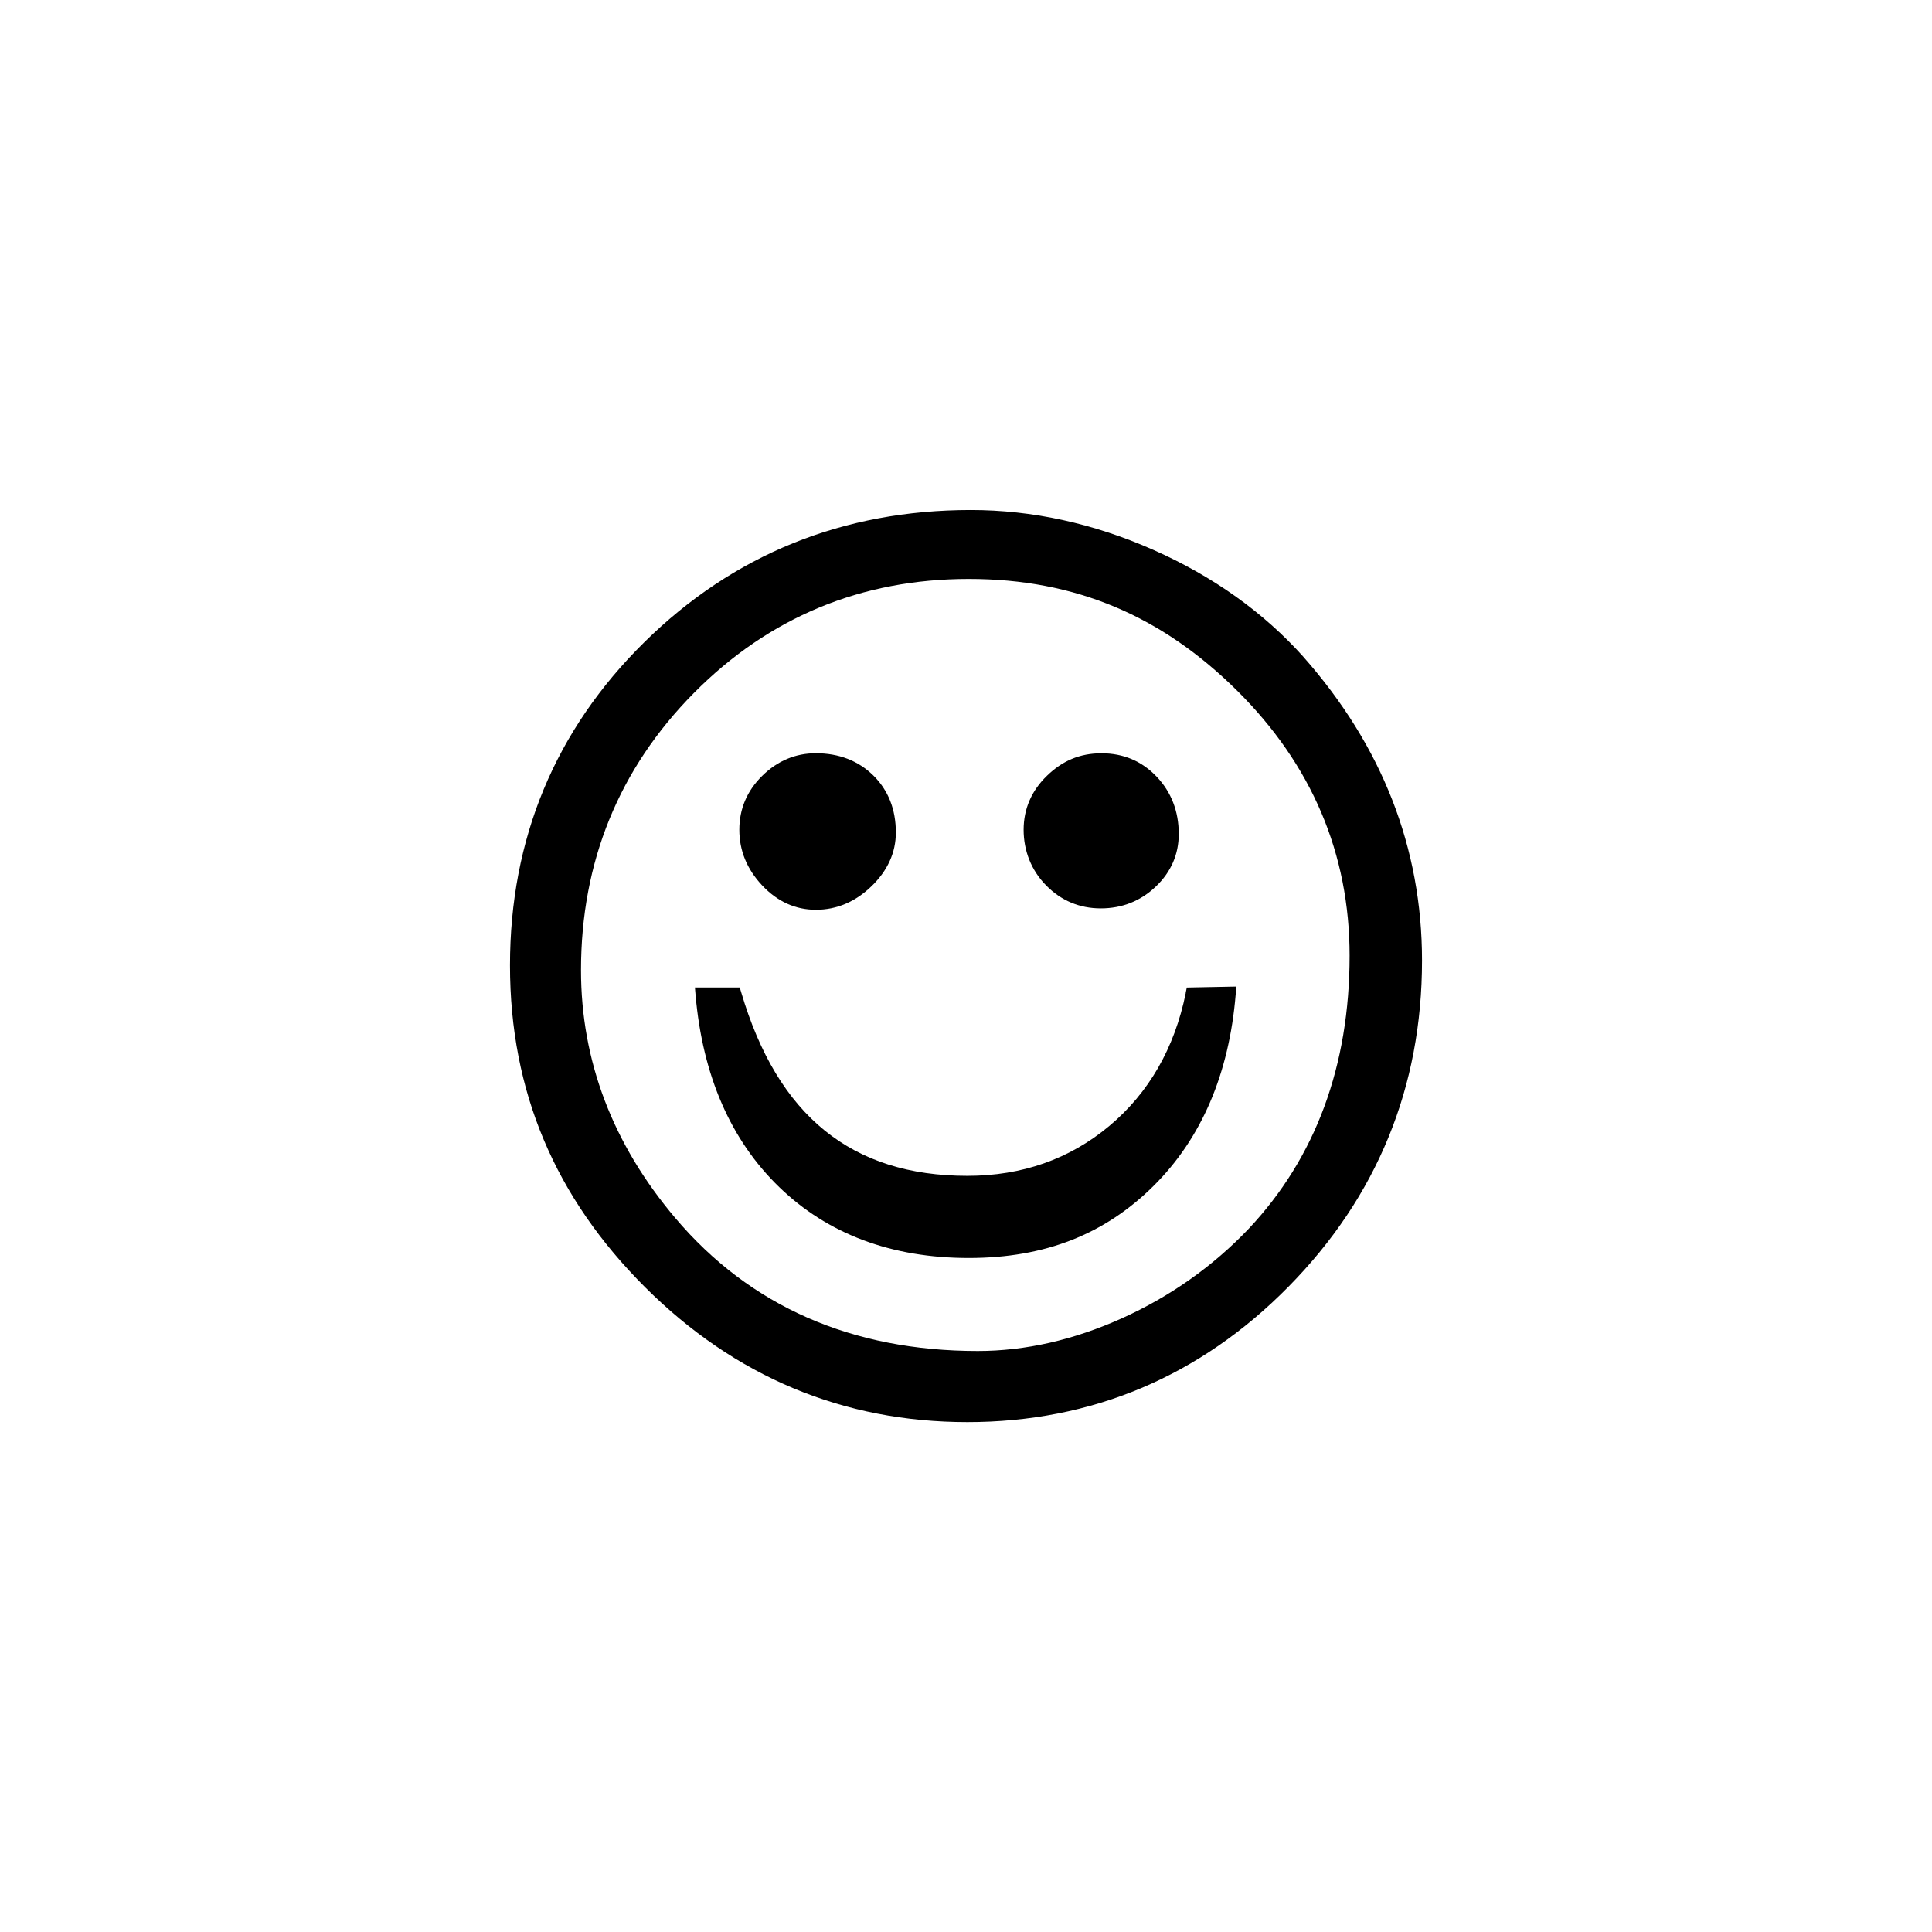
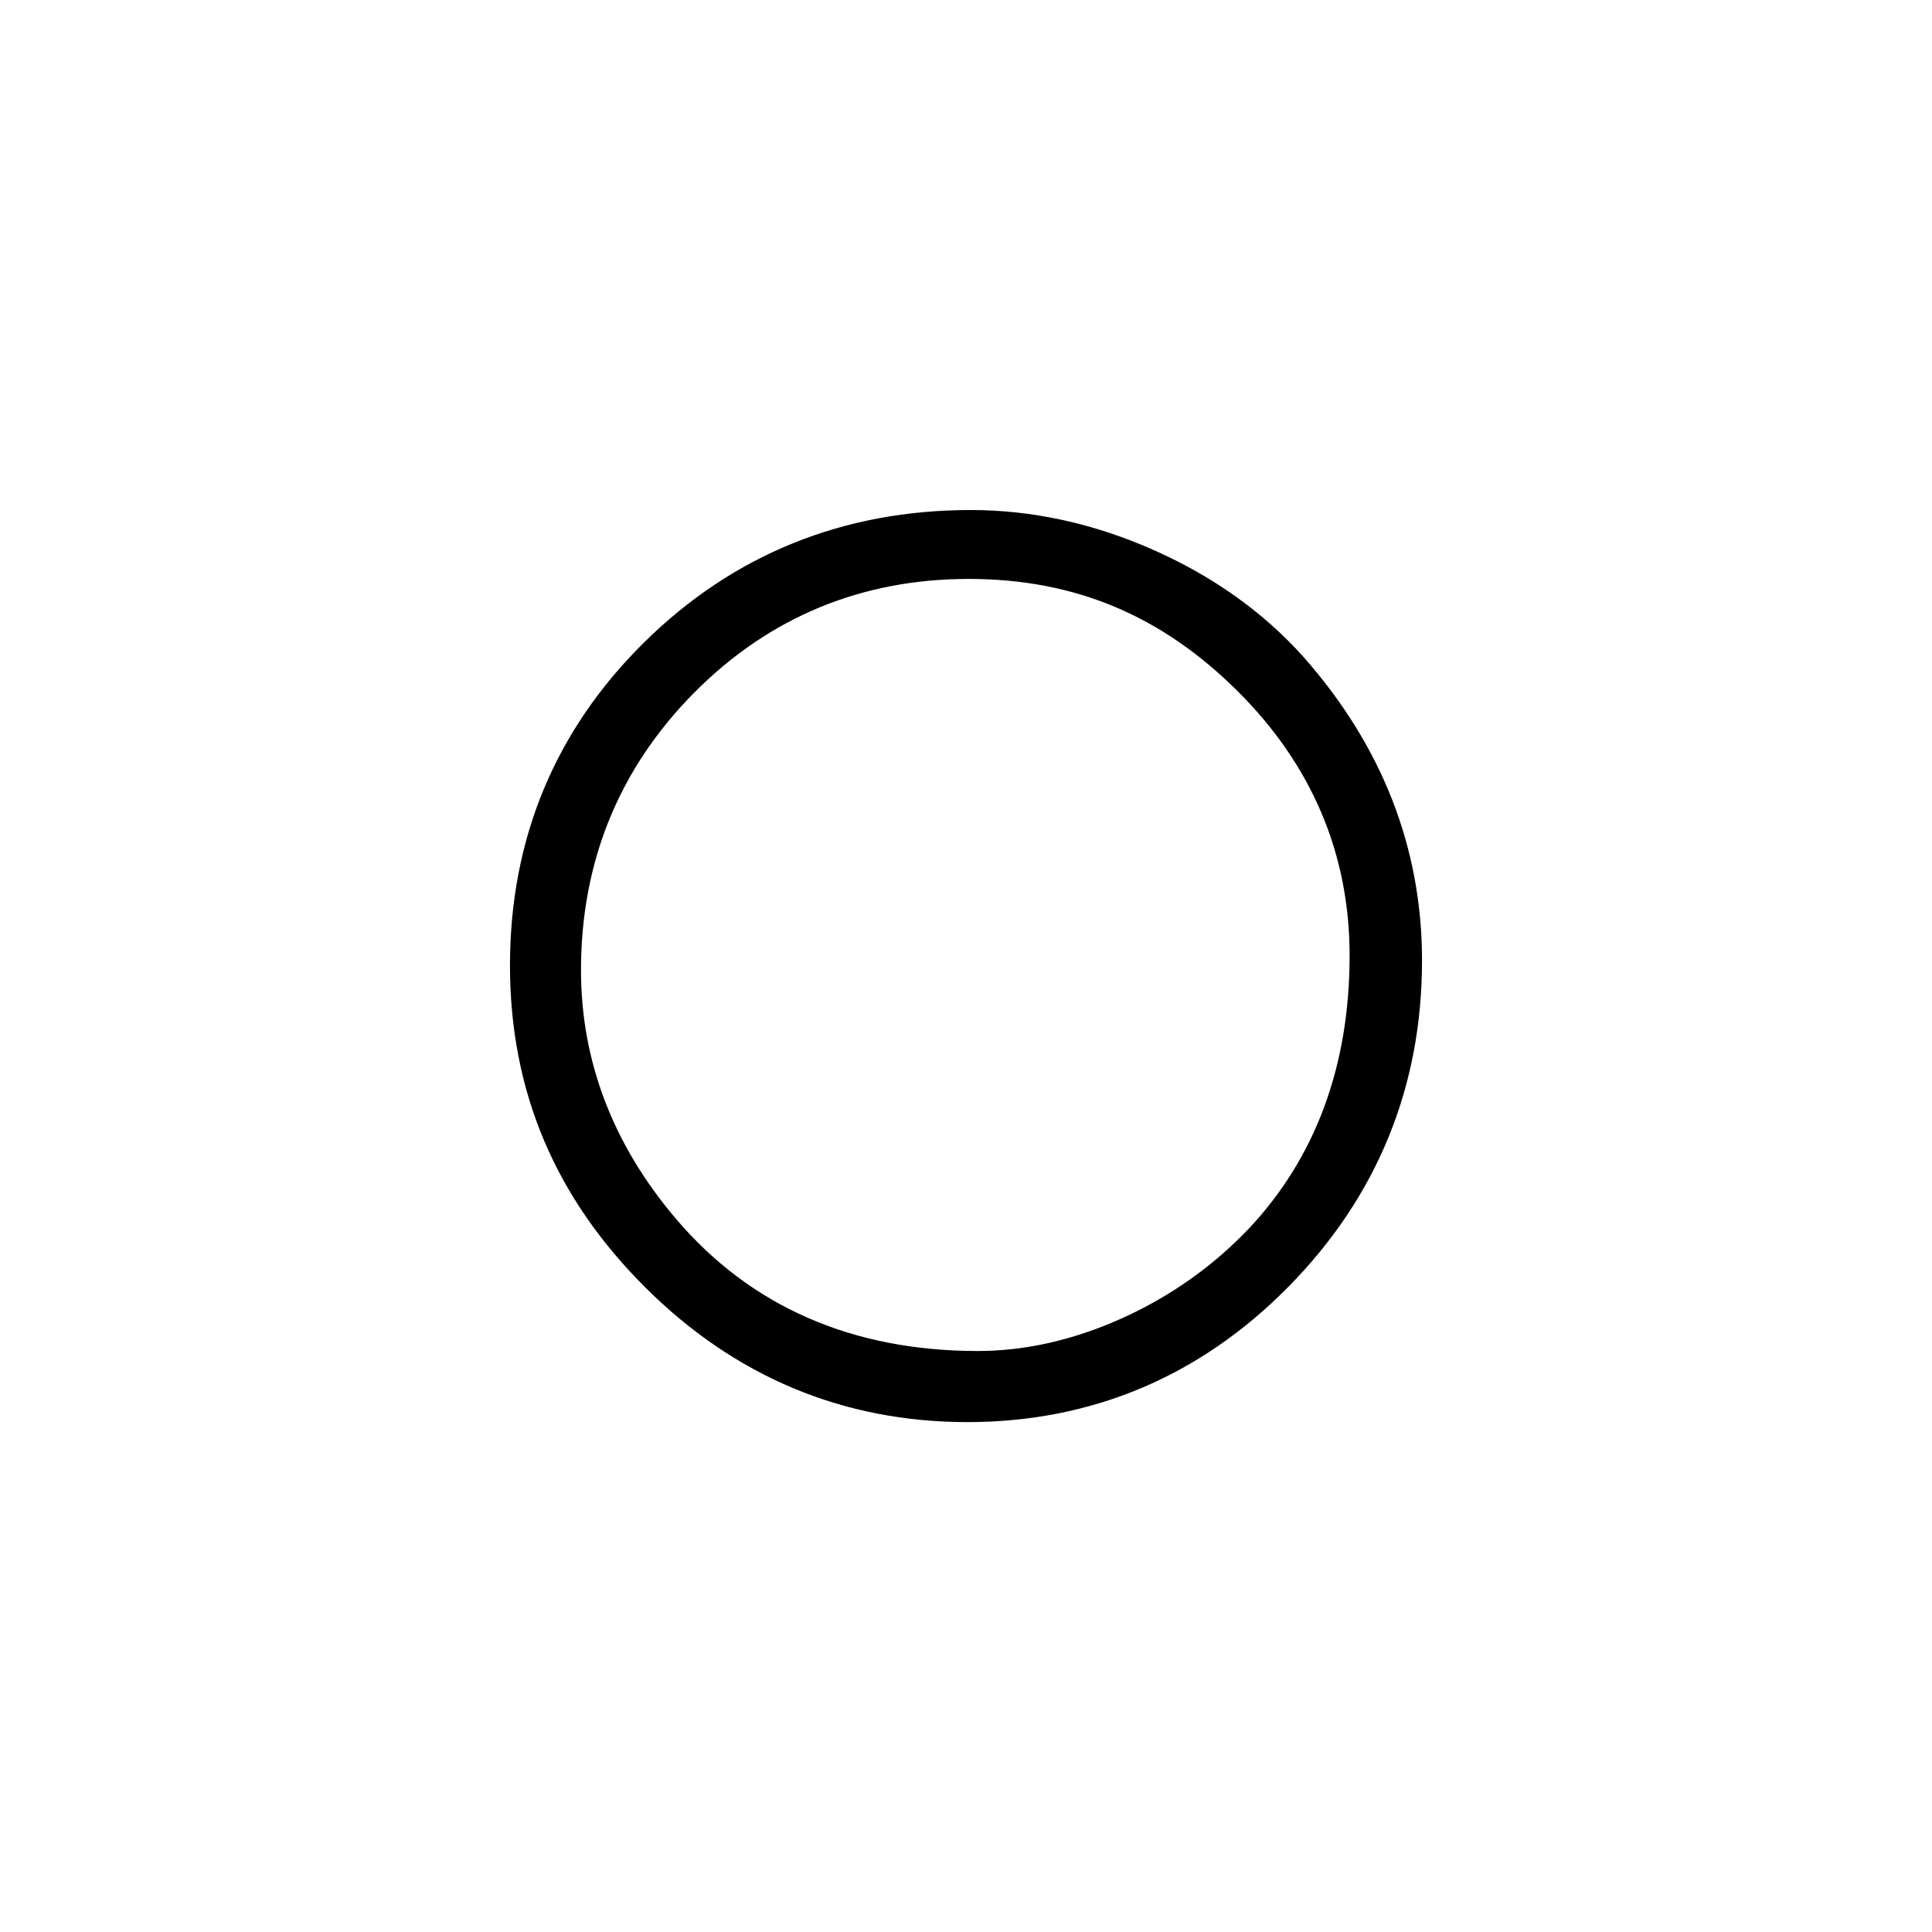
<svg xmlns="http://www.w3.org/2000/svg" id="Capa_1" viewBox="0 0 512 512">
-   <path d="m216.21,241.1c5.51,0,10.47-2.1,14.74-6.23,4.29-4.15,6.46-8.94,6.46-14.24,0-6.13-2.01-11.22-5.99-15.14-3.97-3.89-9.09-5.87-15.21-5.87-5.39,0-10.17,2.01-14.21,5.98-4.03,3.97-6.07,8.77-6.07,14.3s2.03,10.45,6.02,14.71c4.04,4.31,8.83,6.49,14.26,6.49Z" />
-   <path d="m291.73,240.73c5.64,0,10.52-1.94,14.54-5.75,4.05-3.85,6.11-8.55,6.11-13.97,0-5.98-1.97-11.1-5.85-15.18-3.91-4.12-8.82-6.2-14.61-6.2s-10.38,2-14.47,5.96c-4.1,3.97-6.18,8.79-6.18,14.31s2,10.73,5.96,14.74c3.97,4.04,8.85,6.09,14.5,6.09Z" />
-   <path d="m314.23,263.18c-2.97,14.61-9.8,26.47-20.28,35.23-10.47,8.76-23.12,13.2-37.58,13.2-30.67,0-50.27-15.89-59.93-48.59l-.4-1.33h-11.88l.17,2.02c1.87,21.36,9.34,38.49,22.2,50.91,12.88,12.45,29.78,18.76,50.19,18.76s36.16-6.41,48.93-19.05c12.72-12.6,20.07-29.7,21.82-50.82l.17-2.06-13.13.26-.3,1.46Z" />
  <path d="m345.43,174.08c-10.56-11.79-23.94-21.34-39.77-28.35-15.84-7.02-32.12-10.57-48.37-10.57-33.87,0-63.01,11.8-86.59,35.08-23.59,23.28-35.55,52.08-35.55,85.59s12.05,61.6,35.82,85.31c23.77,23.71,52.5,35.73,85.4,35.73s61.68-12.09,85.13-35.92c23.46-23.83,35.35-52.9,35.35-86.41,0-29.8-10.57-56.87-31.42-80.45Zm-48.11,175.28c-12.76,5.75-25.61,8.67-38.19,8.67-33.41,0-60.38-11.86-80.18-35.25-16.57-19.57-24.98-41.67-24.98-65.67,0-28.7,10.07-53.42,29.94-73.48,19.86-20.05,44.36-30.21,72.82-30.21s51.28,9.95,71.09,29.58c19.8,19.62,29.84,43.26,29.84,70.24,0,29.2-9.01,53.56-26.75,72.4-9.49,9.96-20.79,17.95-33.59,23.72Z" />
</svg>